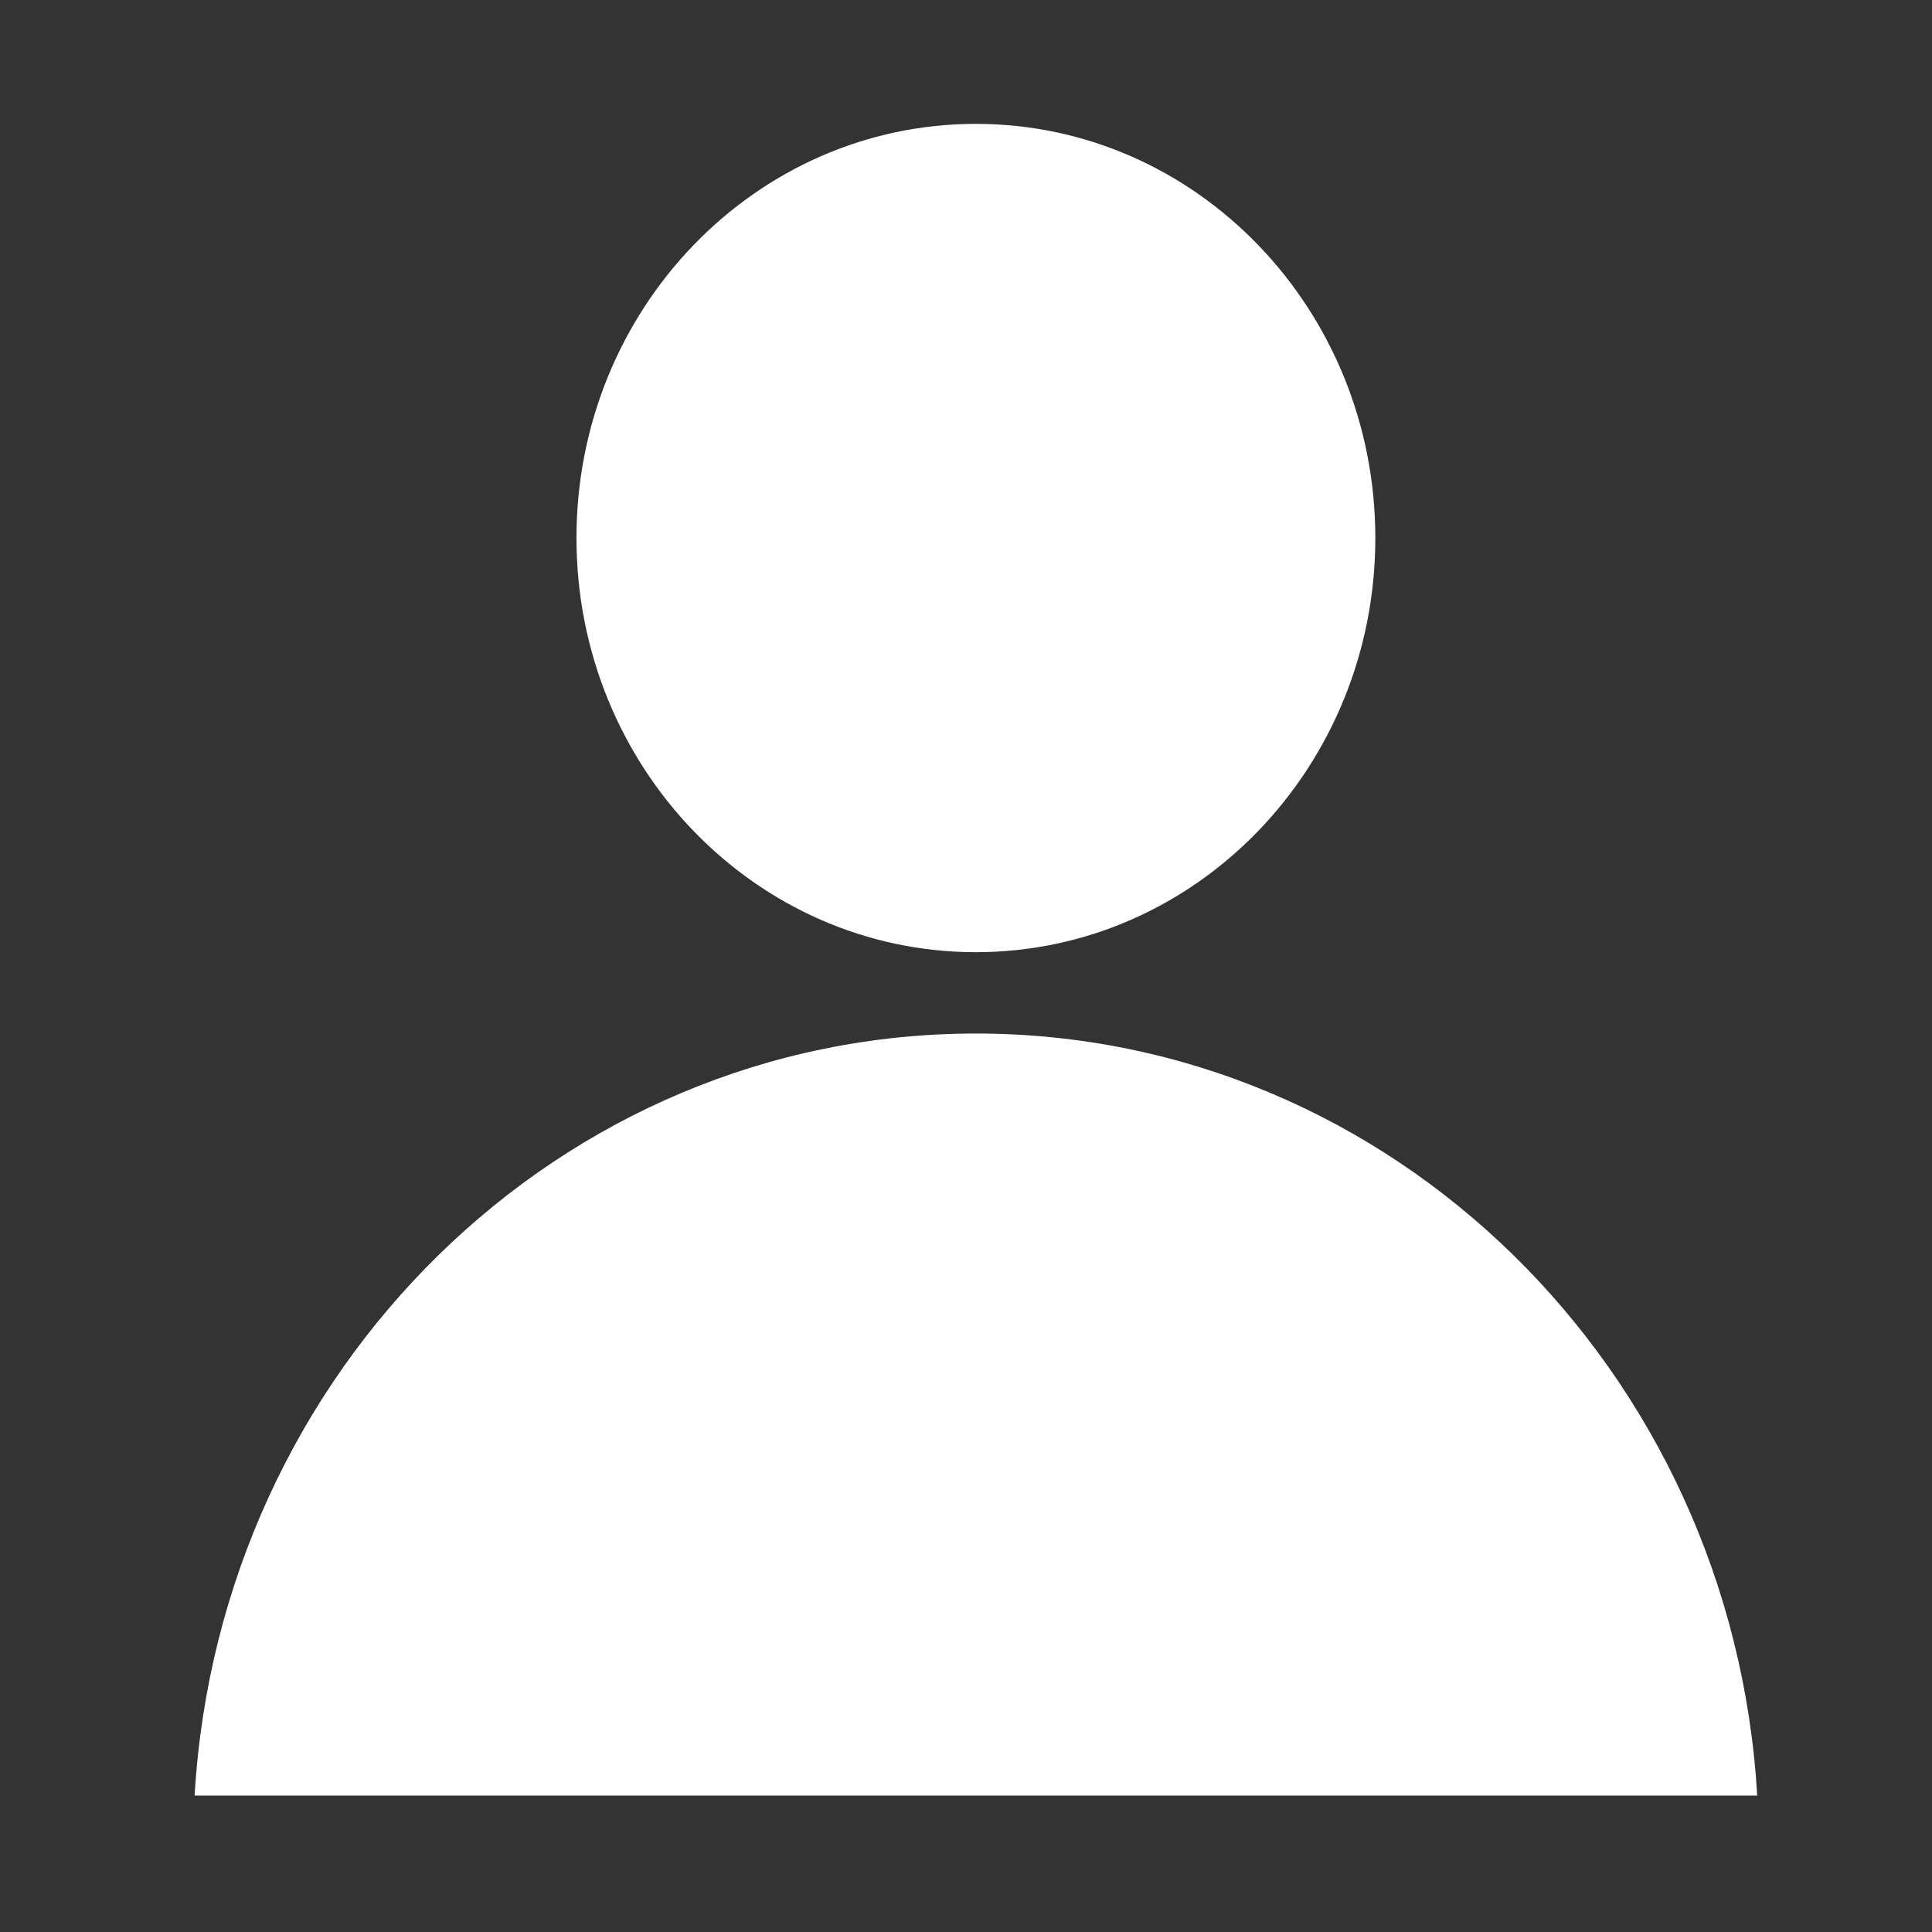
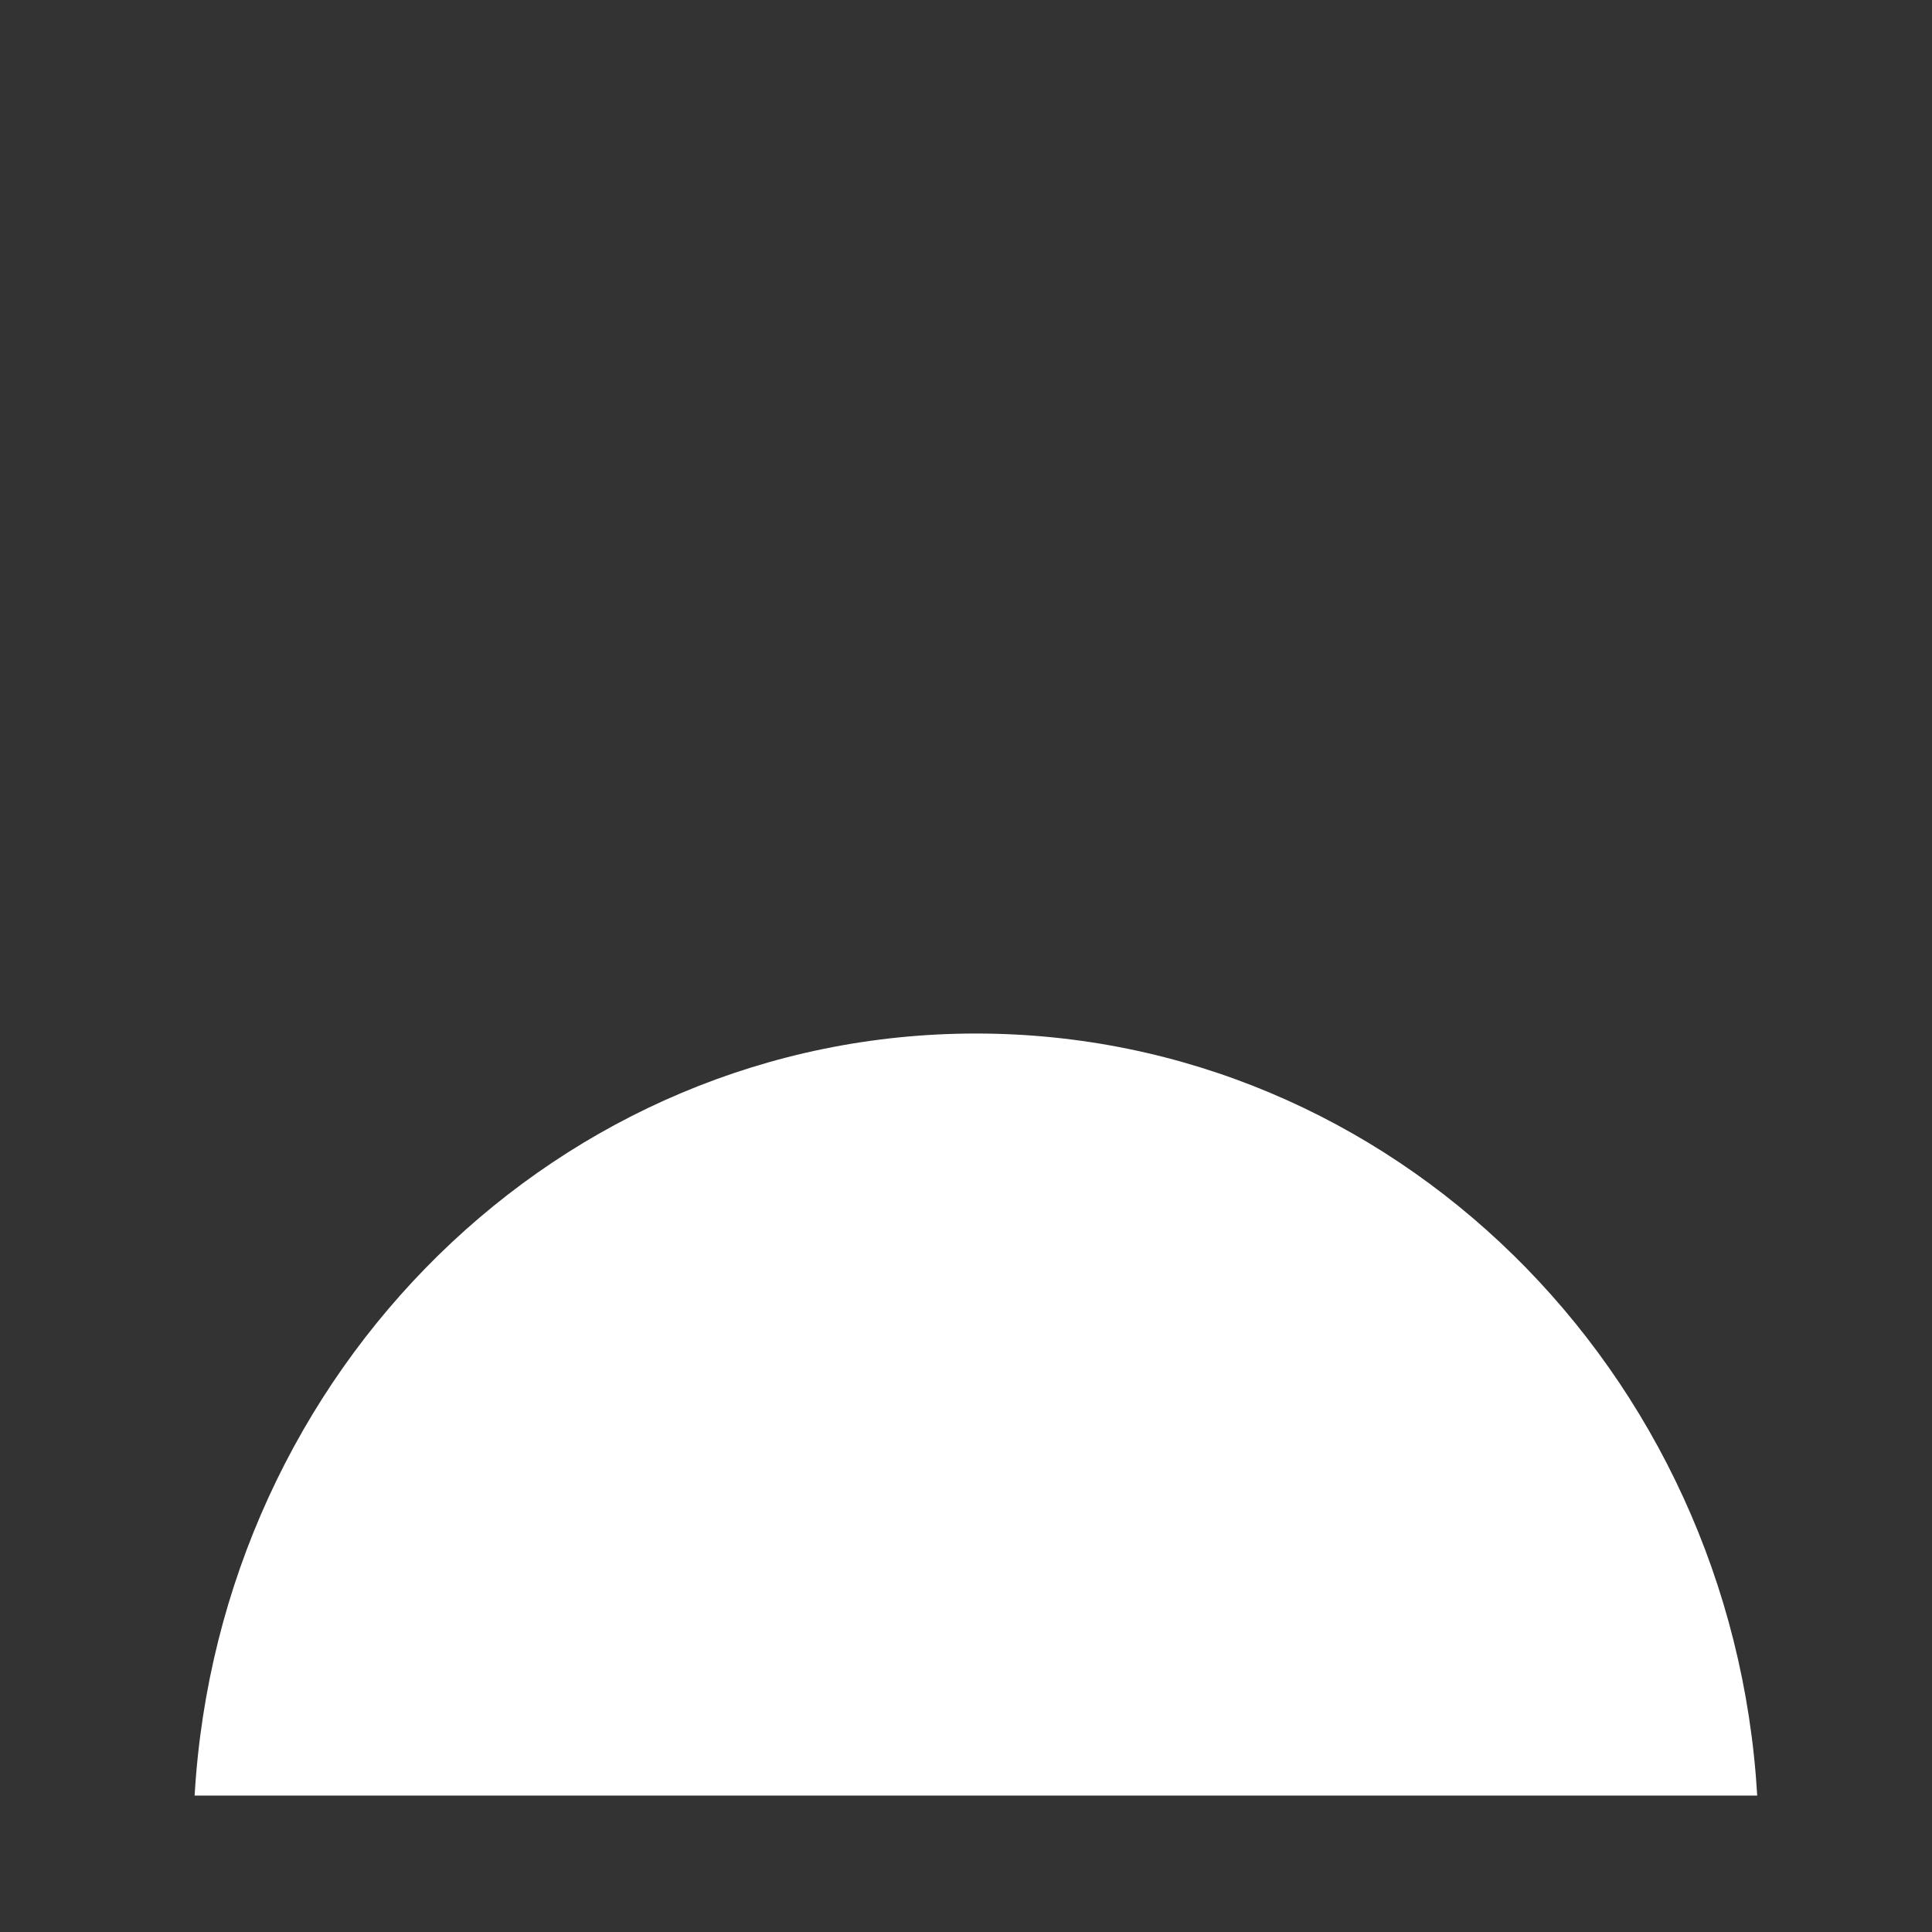
<svg xmlns="http://www.w3.org/2000/svg" version="1.1" id="Laag_1" x="0px" y="0px" viewBox="0 0 566.93 566.93" style="enable-background:new 0 0 566.93 566.93;" xml:space="preserve">
  <rect x="0" y="0" width="566.93" height="566.93" fill="#333333" stroke="none" />
  <style type="text/css">
	.st0{fill:#FFFFFF;}
</style>
  <g>
    <path class="st0" d="M515.64,526.89c-7.27-124.75-107.12-223.61-229.26-223.61S64.39,402.14,57.11,526.89H515.64z" />
-     <path class="st0" d="M403.58,157.88c0,67.11-52.49,121.53-117.22,121.53c-64.72,0-117.2-54.42-117.2-121.53   s52.49-121.53,117.2-121.53C351.1,36.35,403.58,90.77,403.58,157.88" />
  </g>
</svg>